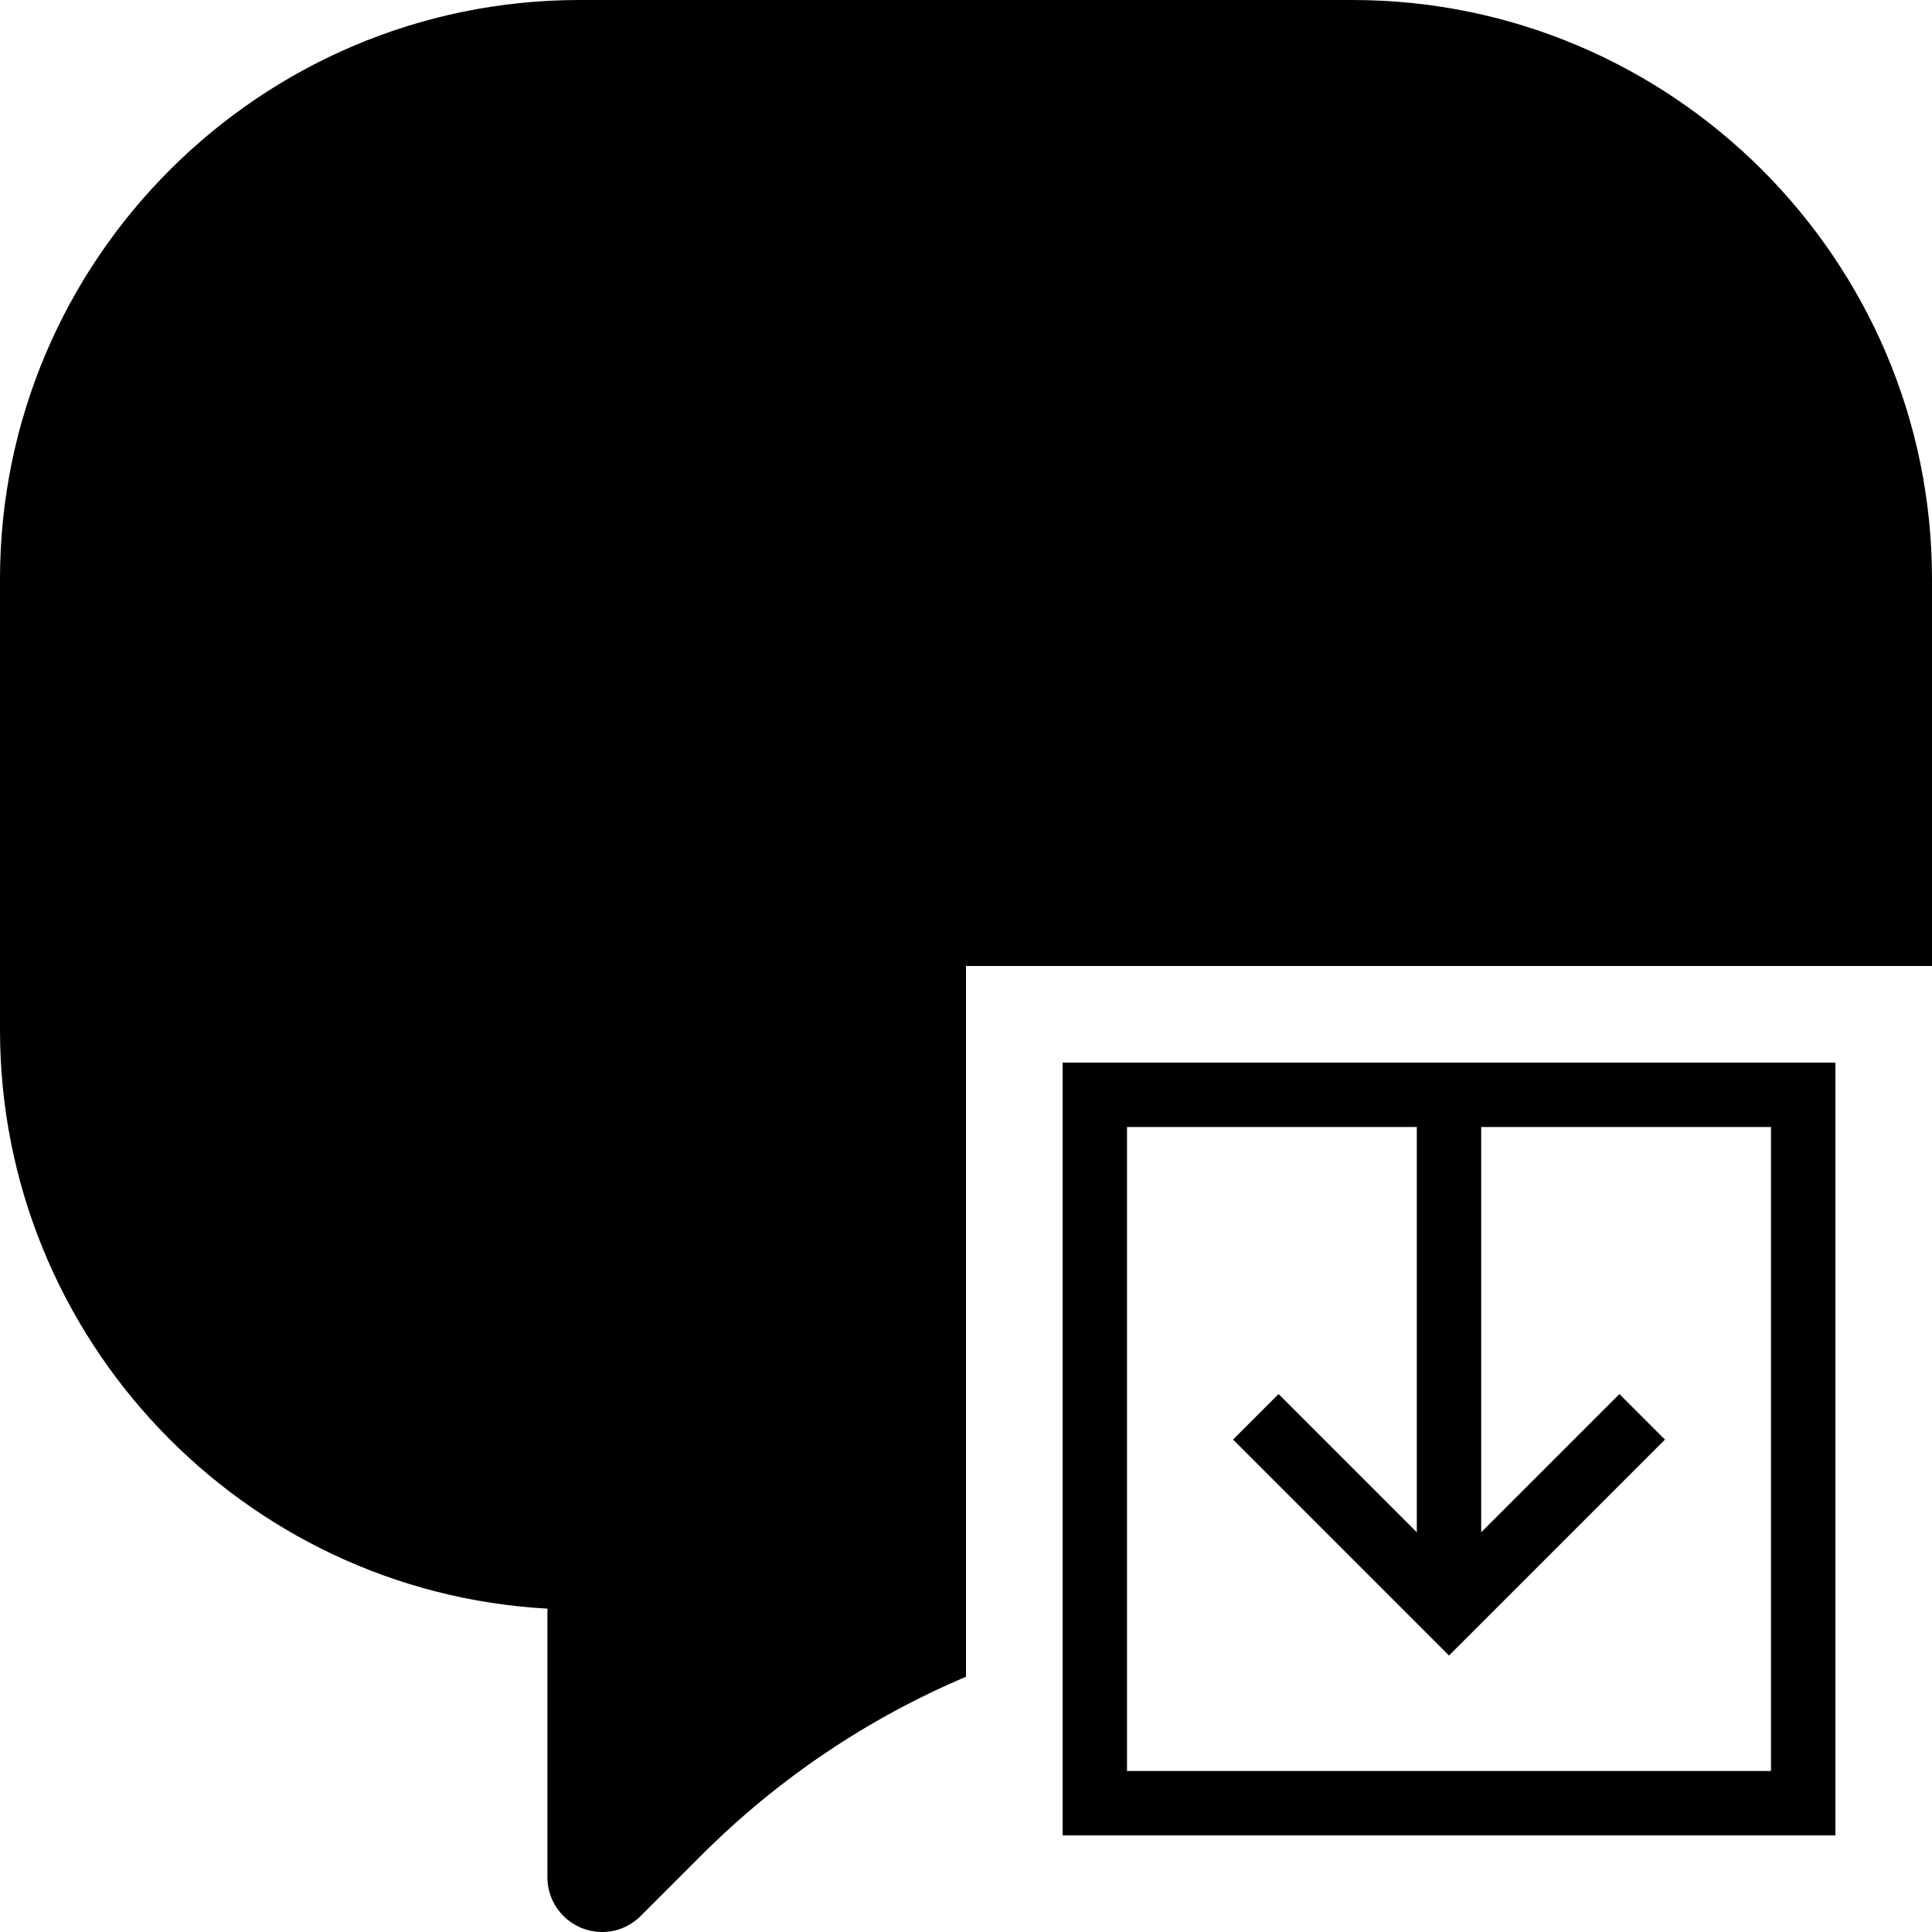
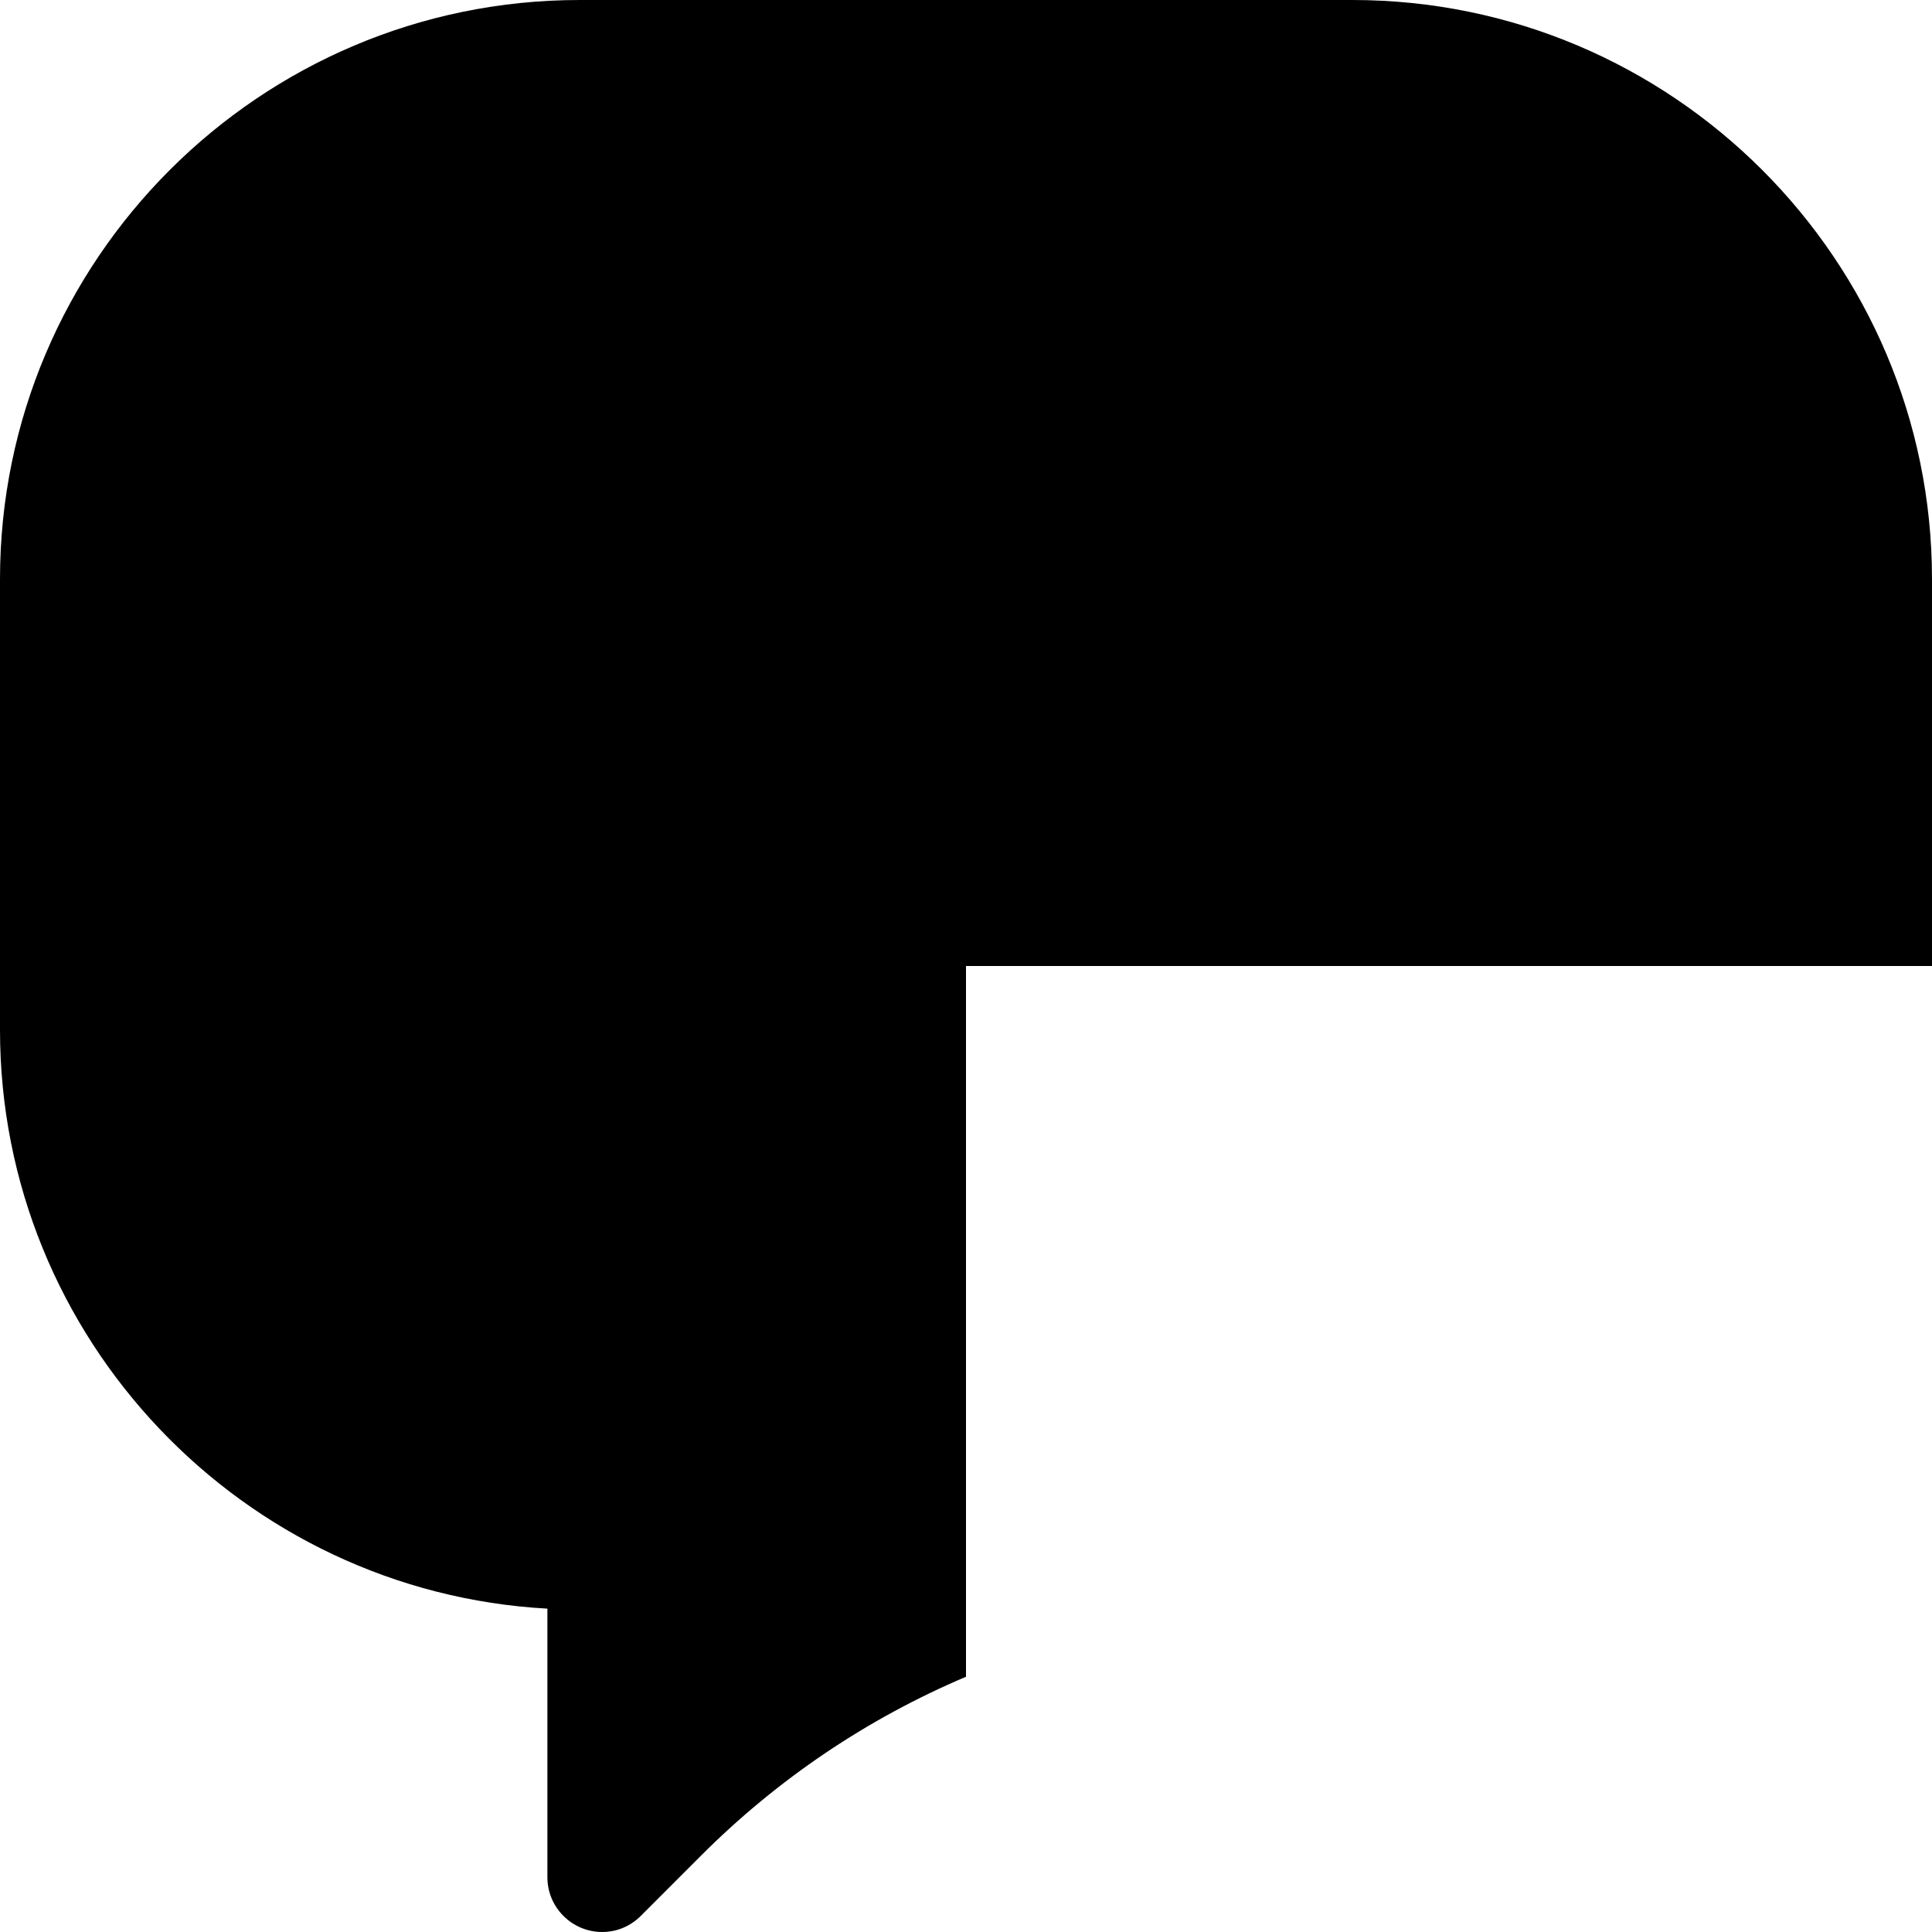
<svg xmlns="http://www.w3.org/2000/svg" fill="#000000" height="800px" width="800px" version="1.1" id="Capa_1" viewBox="0 0 60 60" xml:space="preserve">
  <g>
-     <path d="M33,57h24V33H33V57z M35,35h9v12.586l-4.293-4.293l-1.414,1.414L45,51.414l6.707-6.707l-1.414-1.414L46,47.586V35h9v20H35   V35z" />
    <path d="M42,0H18C8.075,0,0,8.068,0,17.985v14c0,9.59,7.538,17.452,17,17.973v8.344C17,59.238,17.764,60,18.703,60   c0.449,0,0.873-0.177,1.195-0.498l1.876-1.877c2.388-2.388,5.173-4.257,8.226-5.552V30h30V17.985C60,8.068,51.925,0,42,0z" />
  </g>
</svg>